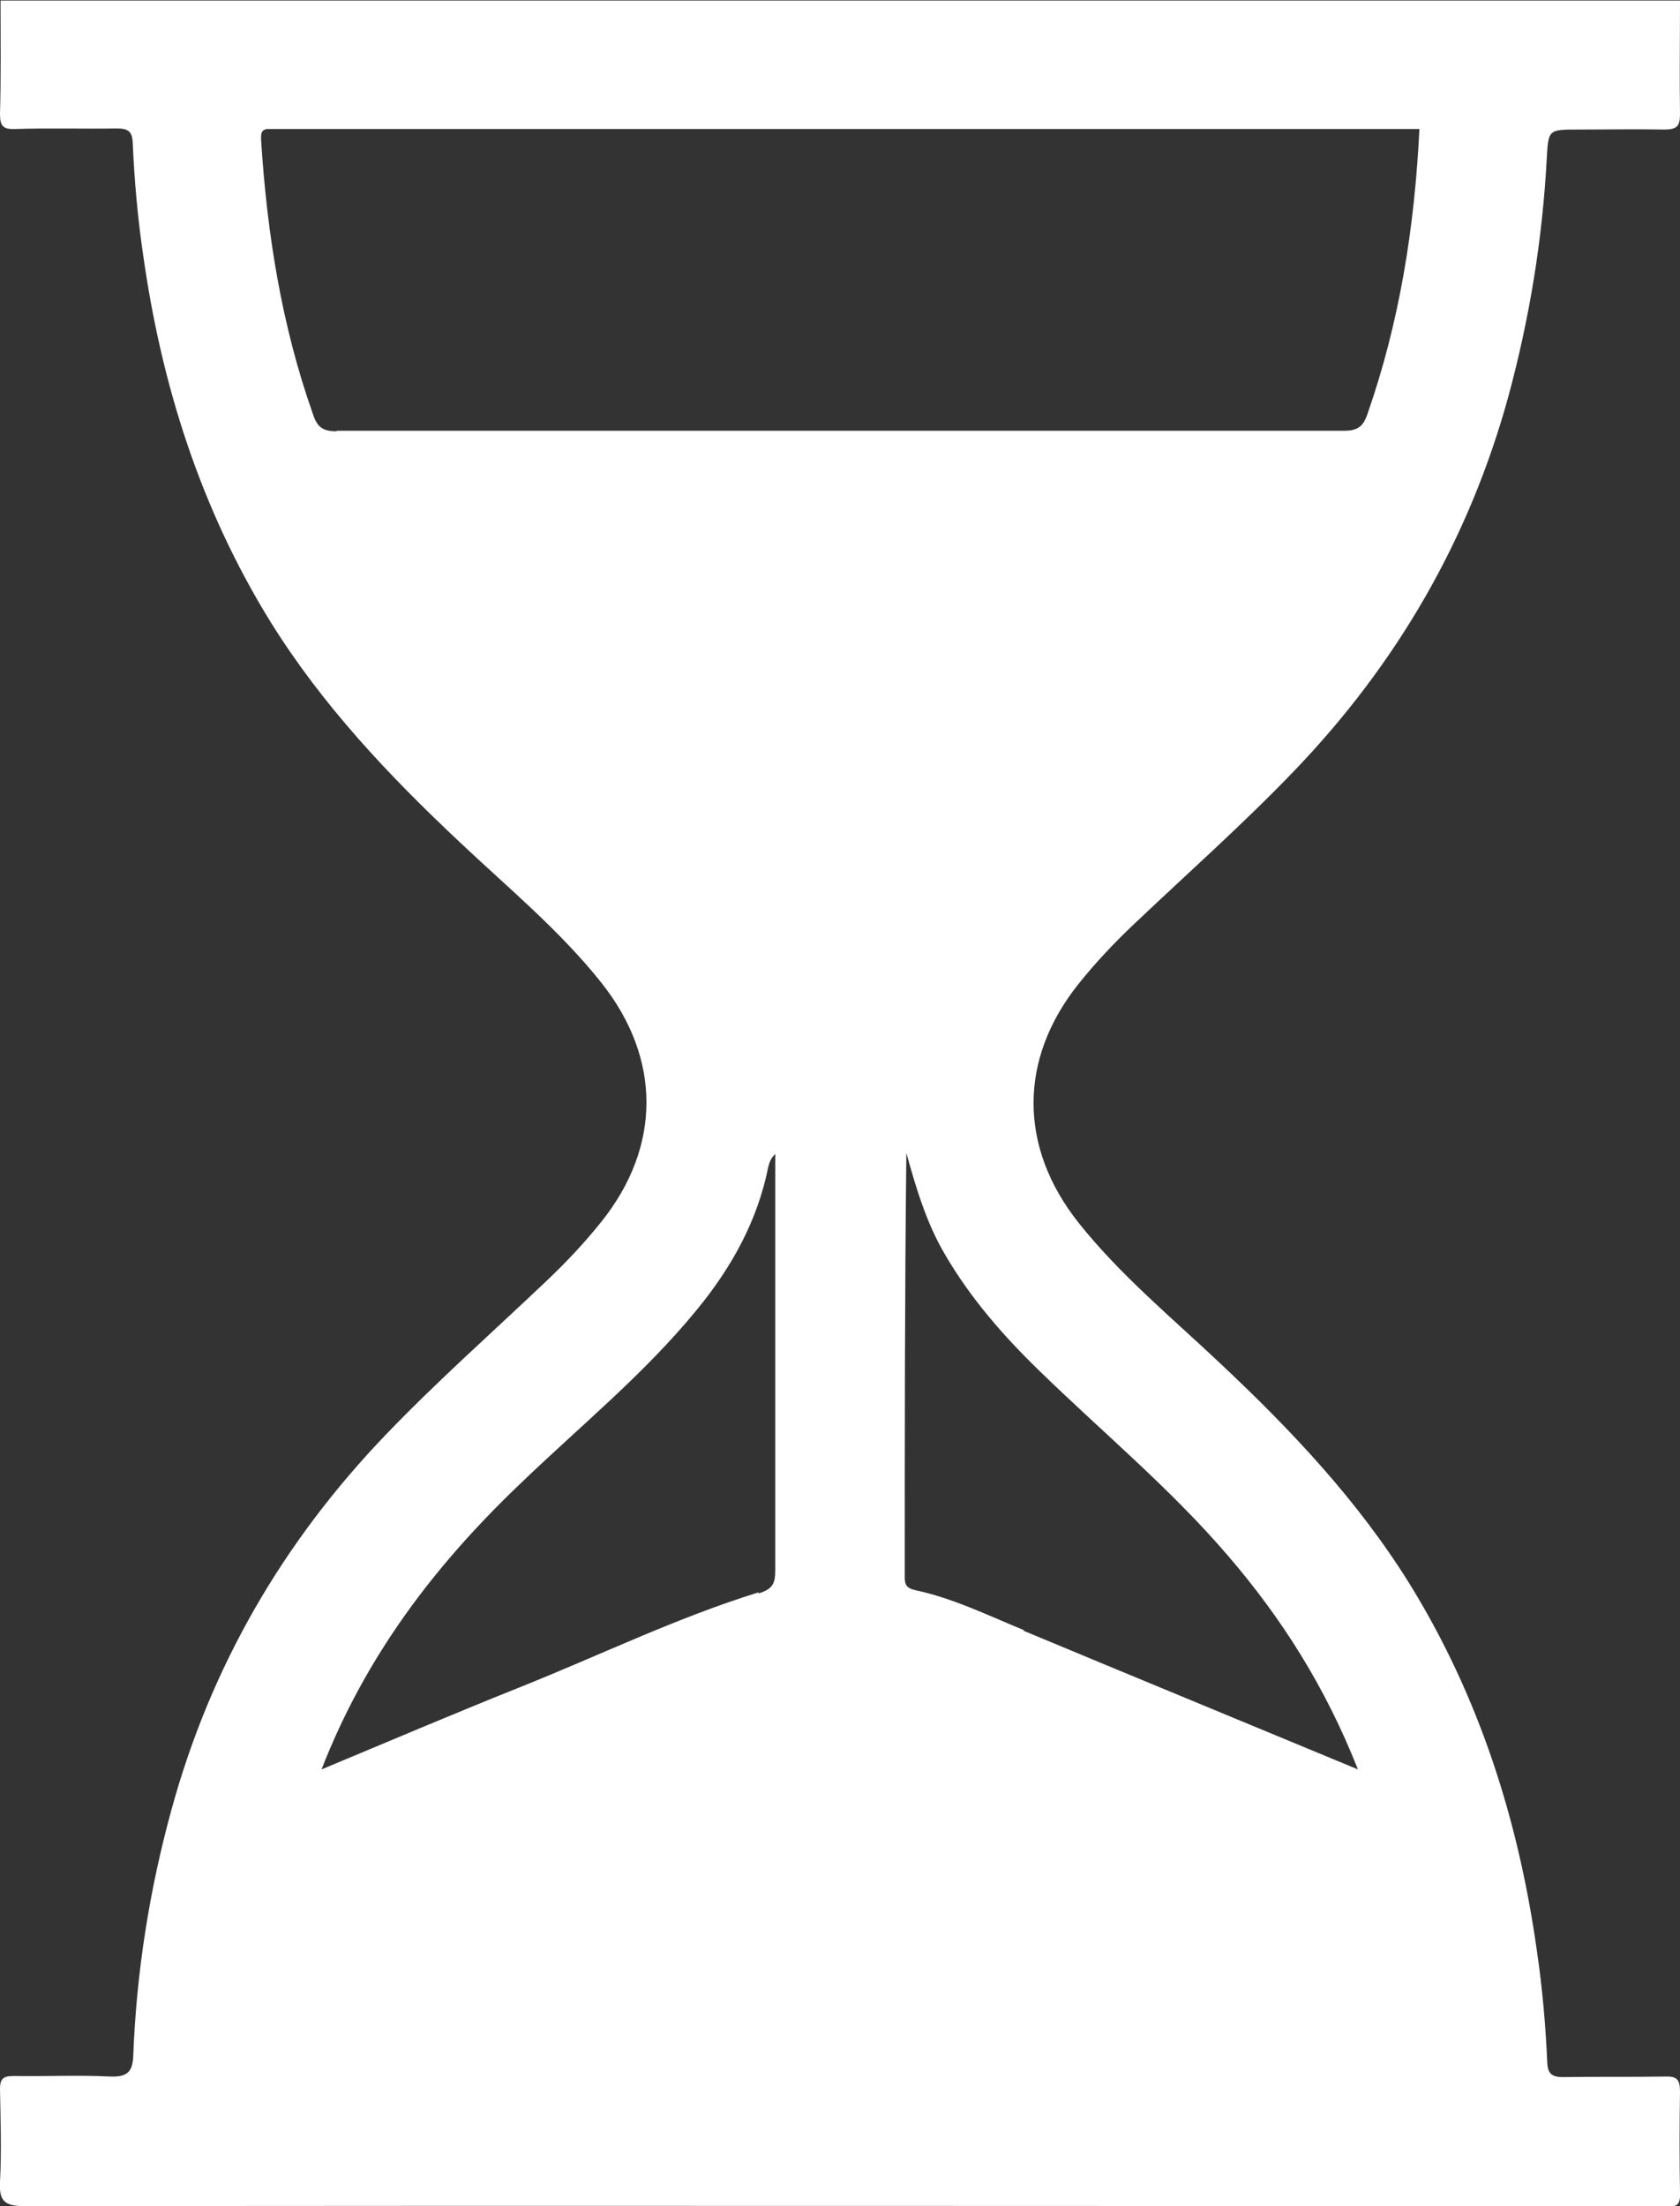
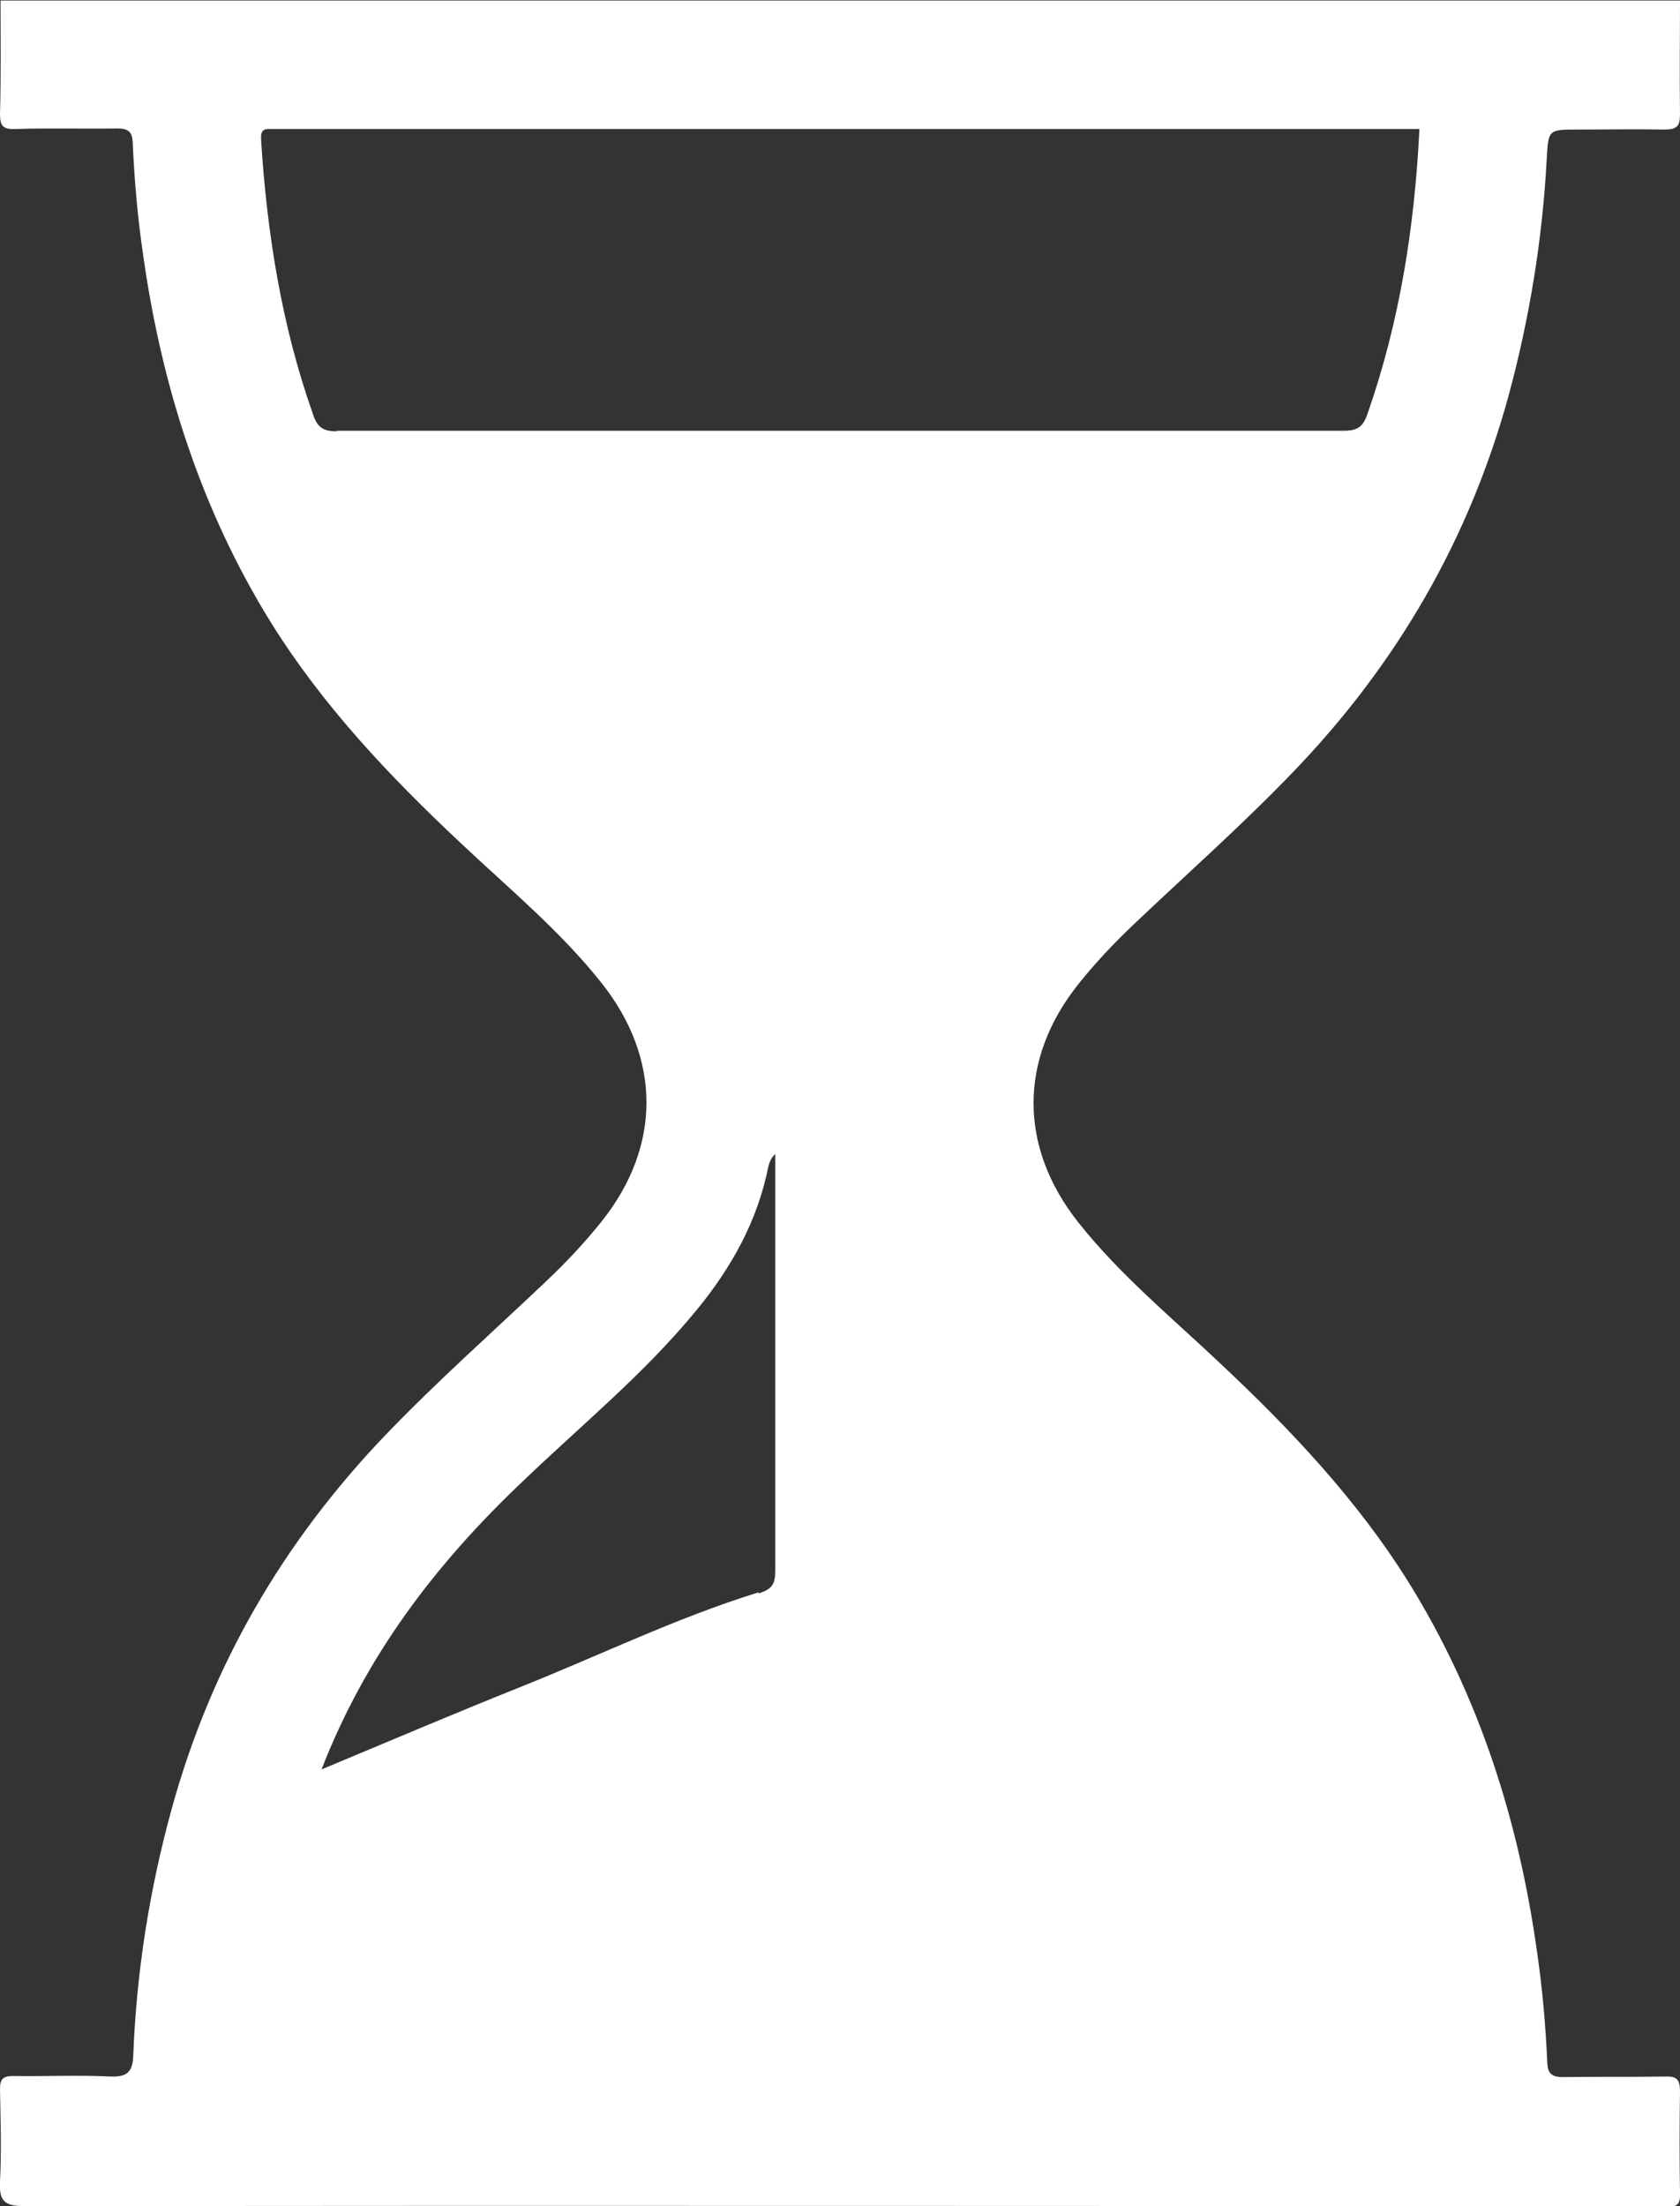
<svg xmlns="http://www.w3.org/2000/svg" id="_Слой_2" data-name="Слой 2" viewBox="0 0 311.4 408.7">
  <rect x="0" y="0" width="311.4" height="408.7" fill="#333333" stroke="none" />
  <defs>
    <style> .cls-1 { fill: #fff; } </style>
  </defs>
  <g id="_Слой_1-2" data-name="Слой 1">
-     <path class="cls-1" d="M311.4,387.5c0-2.3-.6-2.9-2.9-2.8-6.2,.1-12.5,0-18.8,.1-2.1,0-2.8-.7-2.9-2.6-.3-6.9-.9-13.8-1.9-20.6-3.4-24.3-10.7-47.3-23.7-68.3-9.6-15.4-21.9-28.4-35-40.7-9-8.5-18.6-16.4-26.3-26.1-11.1-14-11.1-30.3,0-44.2,3.2-4,6.6-7.6,10.3-11.1,9.9-9.4,20.2-18.5,29.7-28.4,19-19.8,32.4-42.8,39.7-69.4,3.9-14.4,6.3-29,7.1-44,.3-5.4,.3-5.4,5.8-5.4,5.3,0,10.6-.1,16,0,2.3,0,2.9-.6,2.9-2.8-.1-7,0-14.1,0-21.1H.1C.1,7.1,.2,14.1,0,21.1c0,2.3,.6,2.9,2.9,2.8,6.2-.2,12.5,0,18.8-.1,2.1,0,2.8,.6,2.9,2.6,.3,6.9,.9,13.8,1.9,20.6,3.4,24.3,10.7,47.3,23.7,68.3,9.6,15.4,21.9,28.4,35,40.7,9,8.5,18.6,16.4,26.3,26.1,11.1,14,11.1,30.3,0,44.2-3.2,4-6.6,7.6-10.3,11.1-9.9,9.4-20.2,18.5-29.7,28.4-19,19.8-32.4,42.8-39.7,69.4-4.1,14.9-6.5,30.1-7.1,45.6-.1,3-1.1,4-4.2,3.9-6-.3-12,0-18-.1-1.9,0-2.5,.5-2.5,2.4,.1,5.7,.3,11.5,0,17.2-.2,3.6,.9,4.5,4.5,4.5,100.8-.1,201.7,0,302.5,0s1.3,0,2,0c1.9,.3,2.5-.5,2.4-2.4-.1-6.2-.1-12.5,0-18.8Zm-170.8-92.5c-15.2,4.7-29.5,11.7-44.3,17.6-12,4.8-24,9.9-36.7,15.2,8.2-21.1,21.1-37.9,36.7-52.8,11.1-10.7,23.1-20.4,32.9-32.4,6.4-7.8,11.2-16.4,13.2-26.4,.2-.8,.5-1.7,1.3-2.4v4.1c0,24.3,0,48.6,0,73,0,2.5-.5,3.5-3.1,4.3ZM62.4,79.9c-2.5,0-3.6-.7-4.4-3.2-5.8-16.4-8.5-33.4-9.6-50.7-.1-1.6,.2-2.2,1.8-2.1,.5,0,1.1,0,1.6,0,69.4,0,138.8,0,208.2,0h3.1c-.9,18.3-3.7,35.8-9.6,52.7-.8,2.4-1.8,3.2-4.4,3.2-62.2,0-124.5,0-186.7,0Zm127.4,222.1c-6.6-2.7-13.1-5.9-20.1-7.4-1.4-.3-2-.8-2-2.3,0-26.2,0-52.5,.3-78.7,1.8,6.5,3.7,12.9,7.1,18.7,4.7,8.1,10.8,15.1,17.5,21.6,11.7,11.4,24.3,21.8,35,34.3,10,11.6,18.1,24.4,24.1,39.6-21.2-8.8-41.6-17.2-62-25.7Z" />
+     <path class="cls-1" d="M311.4,387.5c0-2.3-.6-2.9-2.9-2.8-6.2,.1-12.5,0-18.8,.1-2.1,0-2.8-.7-2.9-2.6-.3-6.9-.9-13.8-1.9-20.6-3.4-24.3-10.7-47.3-23.7-68.3-9.6-15.4-21.9-28.4-35-40.7-9-8.5-18.6-16.4-26.3-26.1-11.1-14-11.1-30.3,0-44.2,3.2-4,6.6-7.6,10.3-11.1,9.9-9.4,20.2-18.5,29.7-28.4,19-19.8,32.4-42.8,39.7-69.4,3.9-14.4,6.3-29,7.1-44,.3-5.4,.3-5.4,5.8-5.4,5.3,0,10.6-.1,16,0,2.3,0,2.9-.6,2.9-2.8-.1-7,0-14.1,0-21.1H.1C.1,7.1,.2,14.1,0,21.1c0,2.3,.6,2.9,2.9,2.8,6.2-.2,12.5,0,18.8-.1,2.1,0,2.8,.6,2.9,2.6,.3,6.9,.9,13.8,1.9,20.6,3.4,24.3,10.7,47.3,23.7,68.3,9.6,15.4,21.9,28.4,35,40.7,9,8.5,18.6,16.4,26.3,26.1,11.1,14,11.1,30.3,0,44.2-3.2,4-6.6,7.6-10.3,11.1-9.9,9.4-20.2,18.5-29.7,28.4-19,19.8-32.4,42.8-39.7,69.4-4.1,14.9-6.5,30.1-7.1,45.6-.1,3-1.1,4-4.2,3.9-6-.3-12,0-18-.1-1.9,0-2.5,.5-2.5,2.4,.1,5.7,.3,11.5,0,17.2-.2,3.6,.9,4.5,4.5,4.5,100.8-.1,201.7,0,302.5,0s1.3,0,2,0c1.9,.3,2.5-.5,2.4-2.4-.1-6.2-.1-12.5,0-18.8Zm-170.8-92.5c-15.2,4.7-29.5,11.7-44.3,17.6-12,4.8-24,9.9-36.7,15.2,8.2-21.1,21.1-37.9,36.7-52.8,11.1-10.7,23.1-20.4,32.9-32.4,6.4-7.8,11.2-16.4,13.2-26.4,.2-.8,.5-1.7,1.3-2.4v4.1c0,24.3,0,48.6,0,73,0,2.5-.5,3.5-3.1,4.3ZM62.4,79.9c-2.5,0-3.6-.7-4.4-3.2-5.8-16.4-8.5-33.4-9.6-50.7-.1-1.6,.2-2.2,1.8-2.1,.5,0,1.1,0,1.6,0,69.4,0,138.8,0,208.2,0h3.1c-.9,18.3-3.7,35.8-9.6,52.7-.8,2.4-1.8,3.2-4.4,3.2-62.2,0-124.5,0-186.7,0Zm127.4,222.1Z" />
  </g>
</svg>